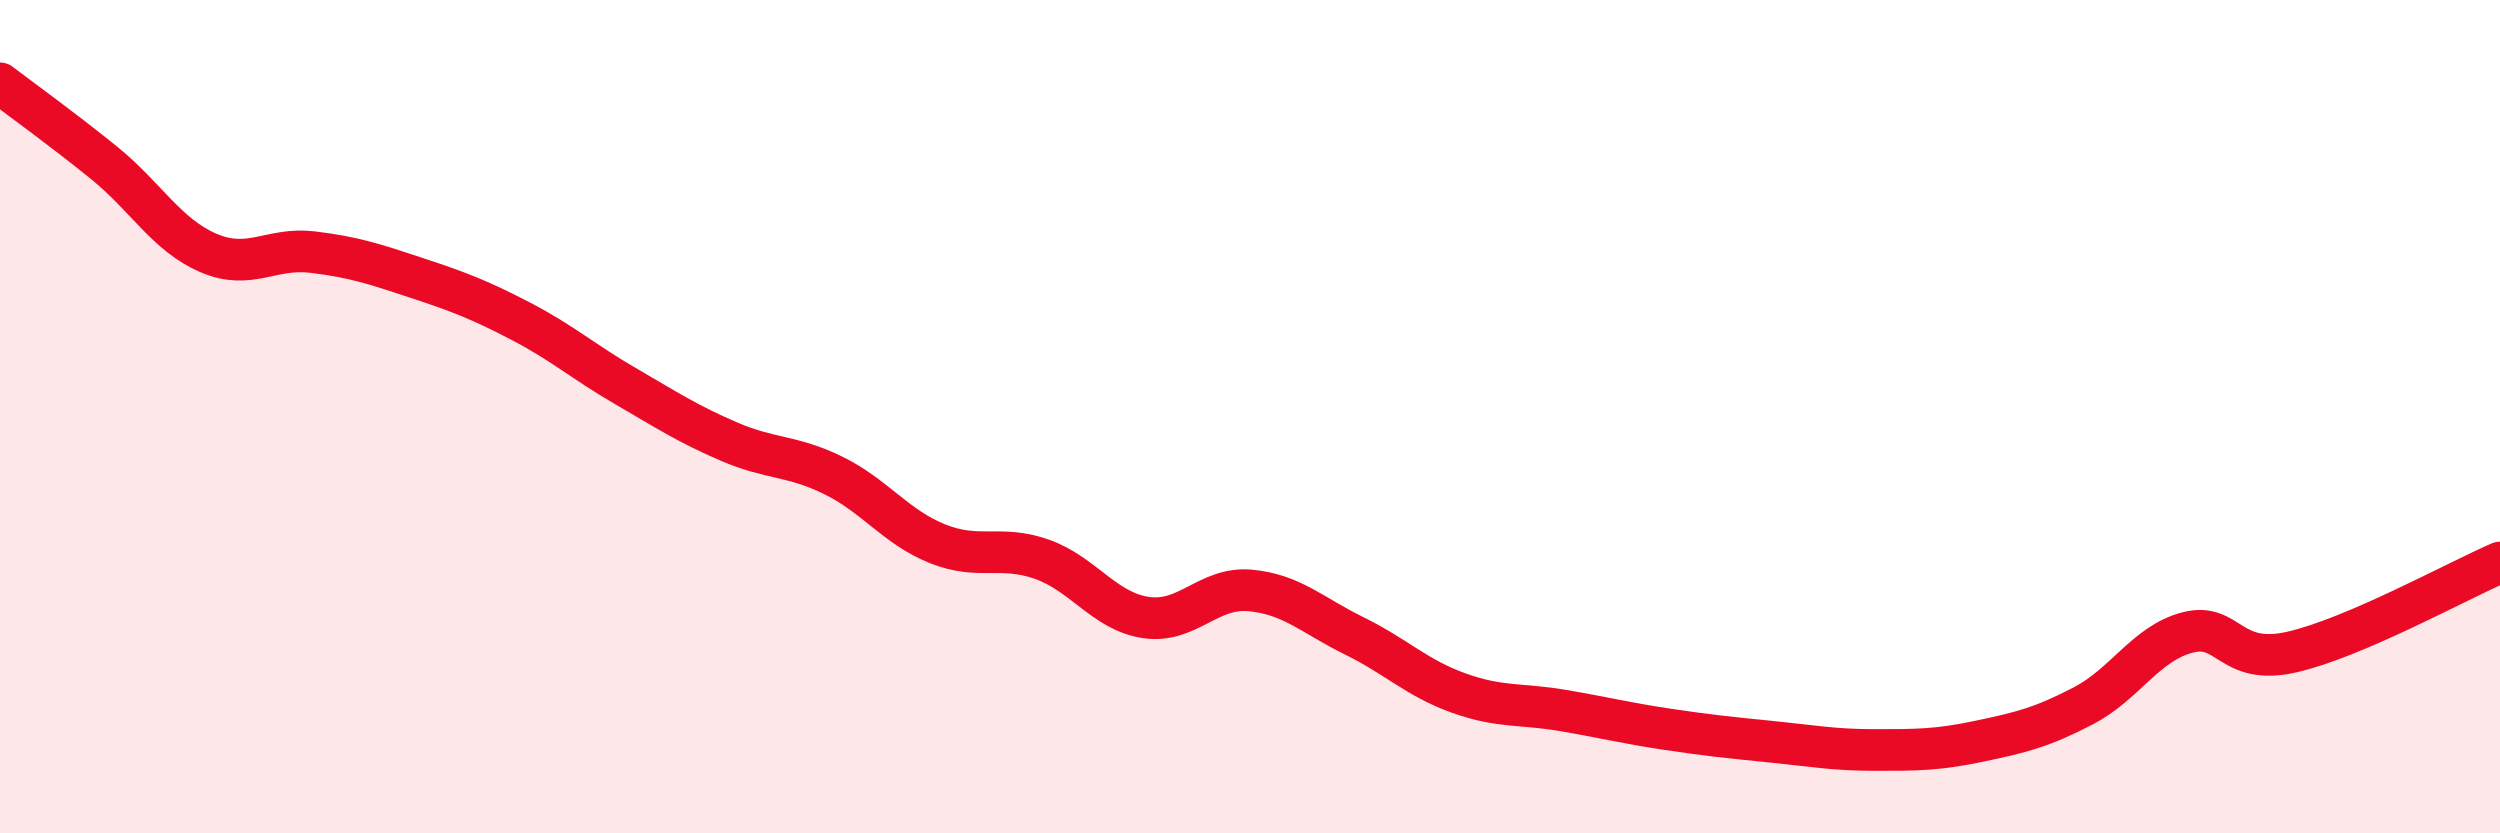
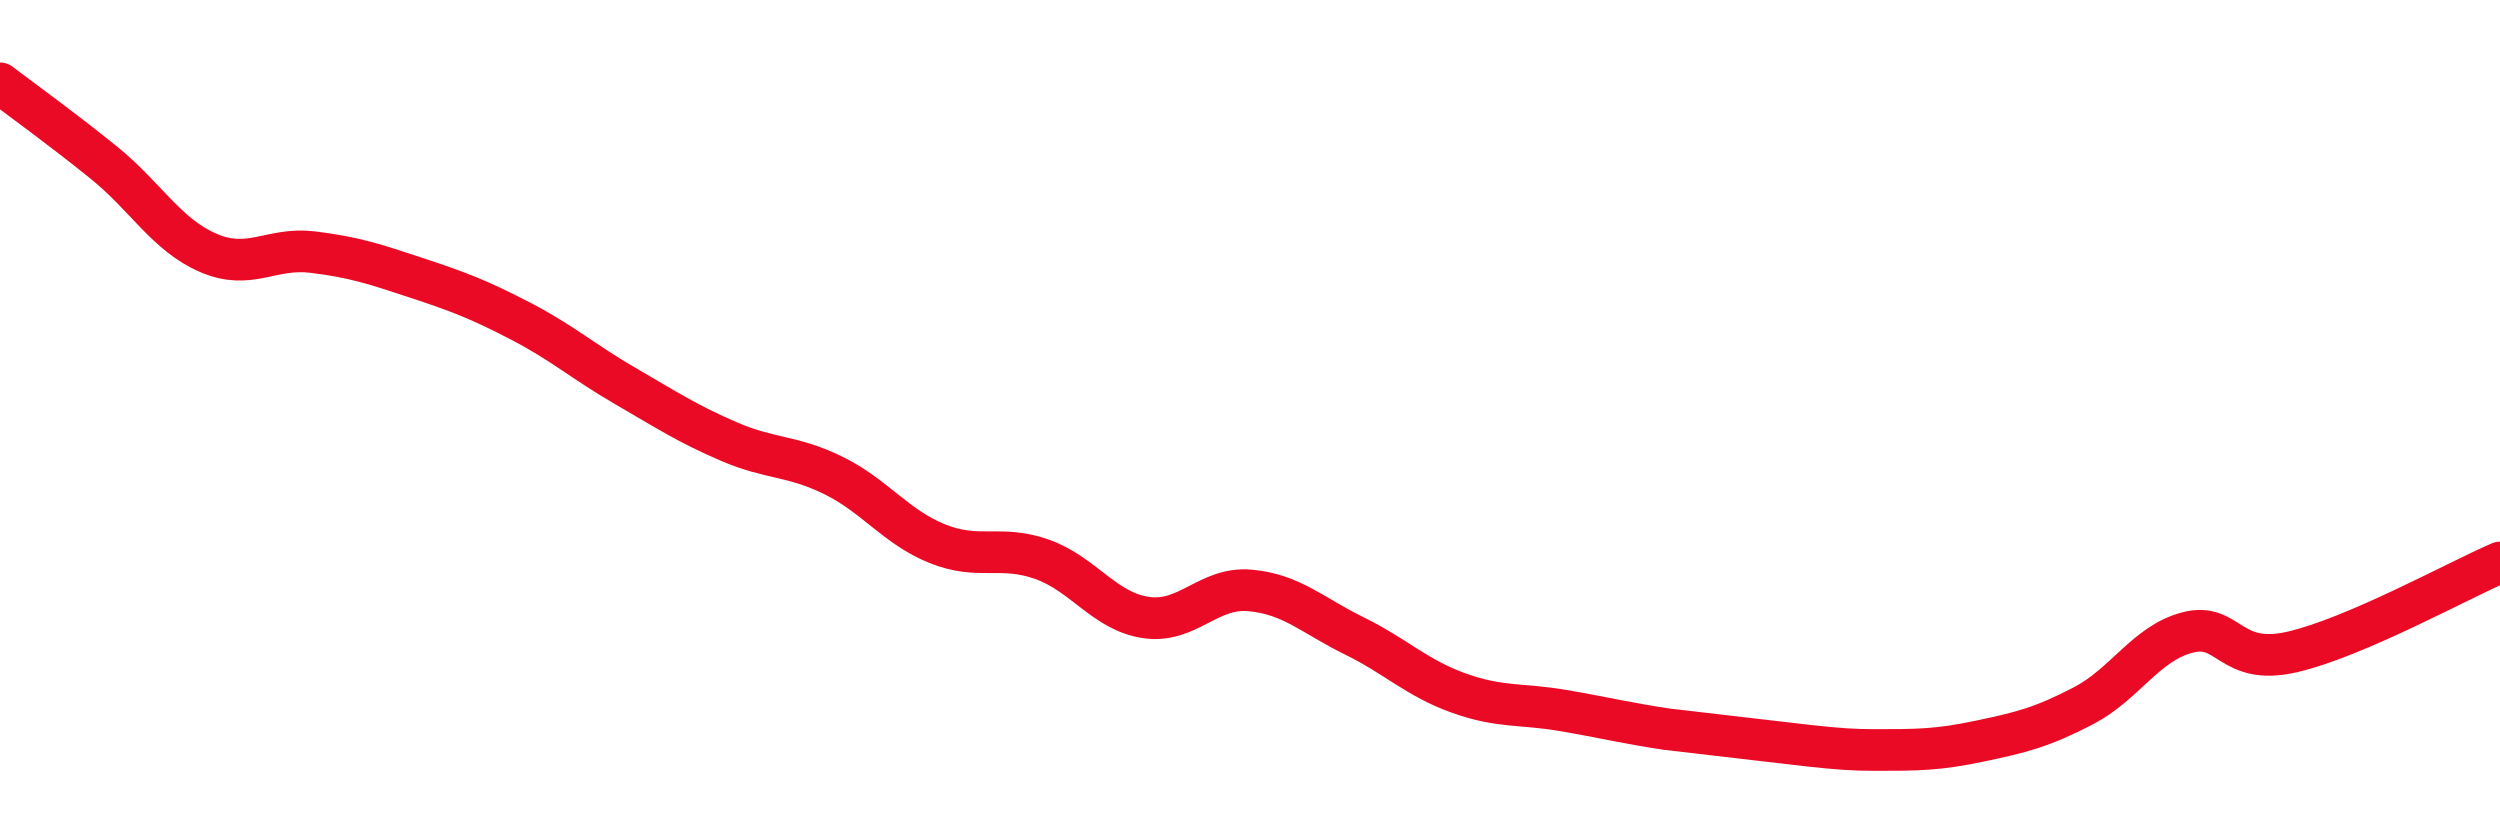
<svg xmlns="http://www.w3.org/2000/svg" width="60" height="20" viewBox="0 0 60 20">
-   <path d="M 0,2 C 0.5,2.38 1.5,3.1 2.5,3.91 C 3.5,4.72 4,5.64 5,6.07 C 6,6.5 6.5,5.93 7.5,6.05 C 8.5,6.17 9,6.34 10,6.67 C 11,7 11.5,7.19 12.5,7.71 C 13.5,8.23 14,8.68 15,9.26 C 16,9.84 16.5,10.17 17.5,10.6 C 18.5,11.03 19,10.92 20,11.41 C 21,11.9 21.5,12.65 22.5,13.05 C 23.5,13.45 24,13.07 25,13.42 C 26,13.77 26.5,14.67 27.5,14.82 C 28.5,14.97 29,14.08 30,14.17 C 31,14.26 31.5,14.77 32.5,15.26 C 33.5,15.75 34,16.27 35,16.63 C 36,16.99 36.5,16.88 37.5,17.05 C 38.5,17.22 39,17.35 40,17.5 C 41,17.65 41.5,17.7 42.5,17.8 C 43.5,17.9 44,18 45,18 C 46,18 46.5,18 47.5,17.79 C 48.5,17.58 49,17.46 50,16.94 C 51,16.42 51.5,15.44 52.5,15.18 C 53.5,14.92 53.5,15.99 55,15.65 C 56.5,15.31 59,13.93 60,13.5L60 20L0 20Z" fill="#EB0A25" opacity="0.1" stroke-linecap="round" stroke-linejoin="round" />
-   <path d="M 0,2 C 0.5,2.38 1.5,3.1 2.5,3.91 C 3.5,4.72 4,5.64 5,6.07 C 6,6.5 6.5,5.93 7.5,6.05 C 8.5,6.17 9,6.34 10,6.67 C 11,7 11.5,7.19 12.5,7.71 C 13.5,8.23 14,8.68 15,9.26 C 16,9.84 16.5,10.17 17.5,10.6 C 18.5,11.03 19,10.92 20,11.41 C 21,11.9 21.5,12.65 22.5,13.05 C 23.5,13.45 24,13.07 25,13.42 C 26,13.77 26.5,14.67 27.5,14.82 C 28.5,14.97 29,14.08 30,14.17 C 31,14.26 31.5,14.77 32.5,15.26 C 33.5,15.75 34,16.27 35,16.63 C 36,16.99 36.5,16.88 37.5,17.05 C 38.5,17.22 39,17.35 40,17.5 C 41,17.65 41.5,17.7 42.5,17.8 C 43.5,17.9 44,18 45,18 C 46,18 46.5,18 47.5,17.79 C 48.5,17.58 49,17.46 50,16.94 C 51,16.42 51.5,15.44 52.5,15.18 C 53.5,14.92 53.5,15.99 55,15.65 C 56.5,15.31 59,13.93 60,13.5" stroke="#EB0A25" stroke-width="1" fill="none" stroke-linecap="round" stroke-linejoin="round" />
+   <path d="M 0,2 C 0.5,2.38 1.5,3.1 2.5,3.91 C 3.5,4.72 4,5.64 5,6.07 C 6,6.5 6.5,5.93 7.5,6.05 C 8.5,6.17 9,6.34 10,6.67 C 11,7 11.5,7.19 12.5,7.71 C 13.5,8.23 14,8.68 15,9.26 C 16,9.84 16.5,10.17 17.5,10.6 C 18.5,11.03 19,10.92 20,11.41 C 21,11.9 21.5,12.65 22.5,13.05 C 23.5,13.45 24,13.07 25,13.42 C 26,13.77 26.5,14.67 27.5,14.82 C 28.5,14.97 29,14.08 30,14.17 C 31,14.26 31.5,14.77 32.5,15.26 C 33.5,15.75 34,16.27 35,16.63 C 36,16.99 36.5,16.88 37.5,17.05 C 38.5,17.22 39,17.35 40,17.5 C 43.5,17.9 44,18 45,18 C 46,18 46.5,18 47.5,17.79 C 48.5,17.58 49,17.46 50,16.94 C 51,16.42 51.5,15.44 52.5,15.18 C 53.5,14.92 53.5,15.99 55,15.65 C 56.5,15.31 59,13.93 60,13.5" stroke="#EB0A25" stroke-width="1" fill="none" stroke-linecap="round" stroke-linejoin="round" />
</svg>